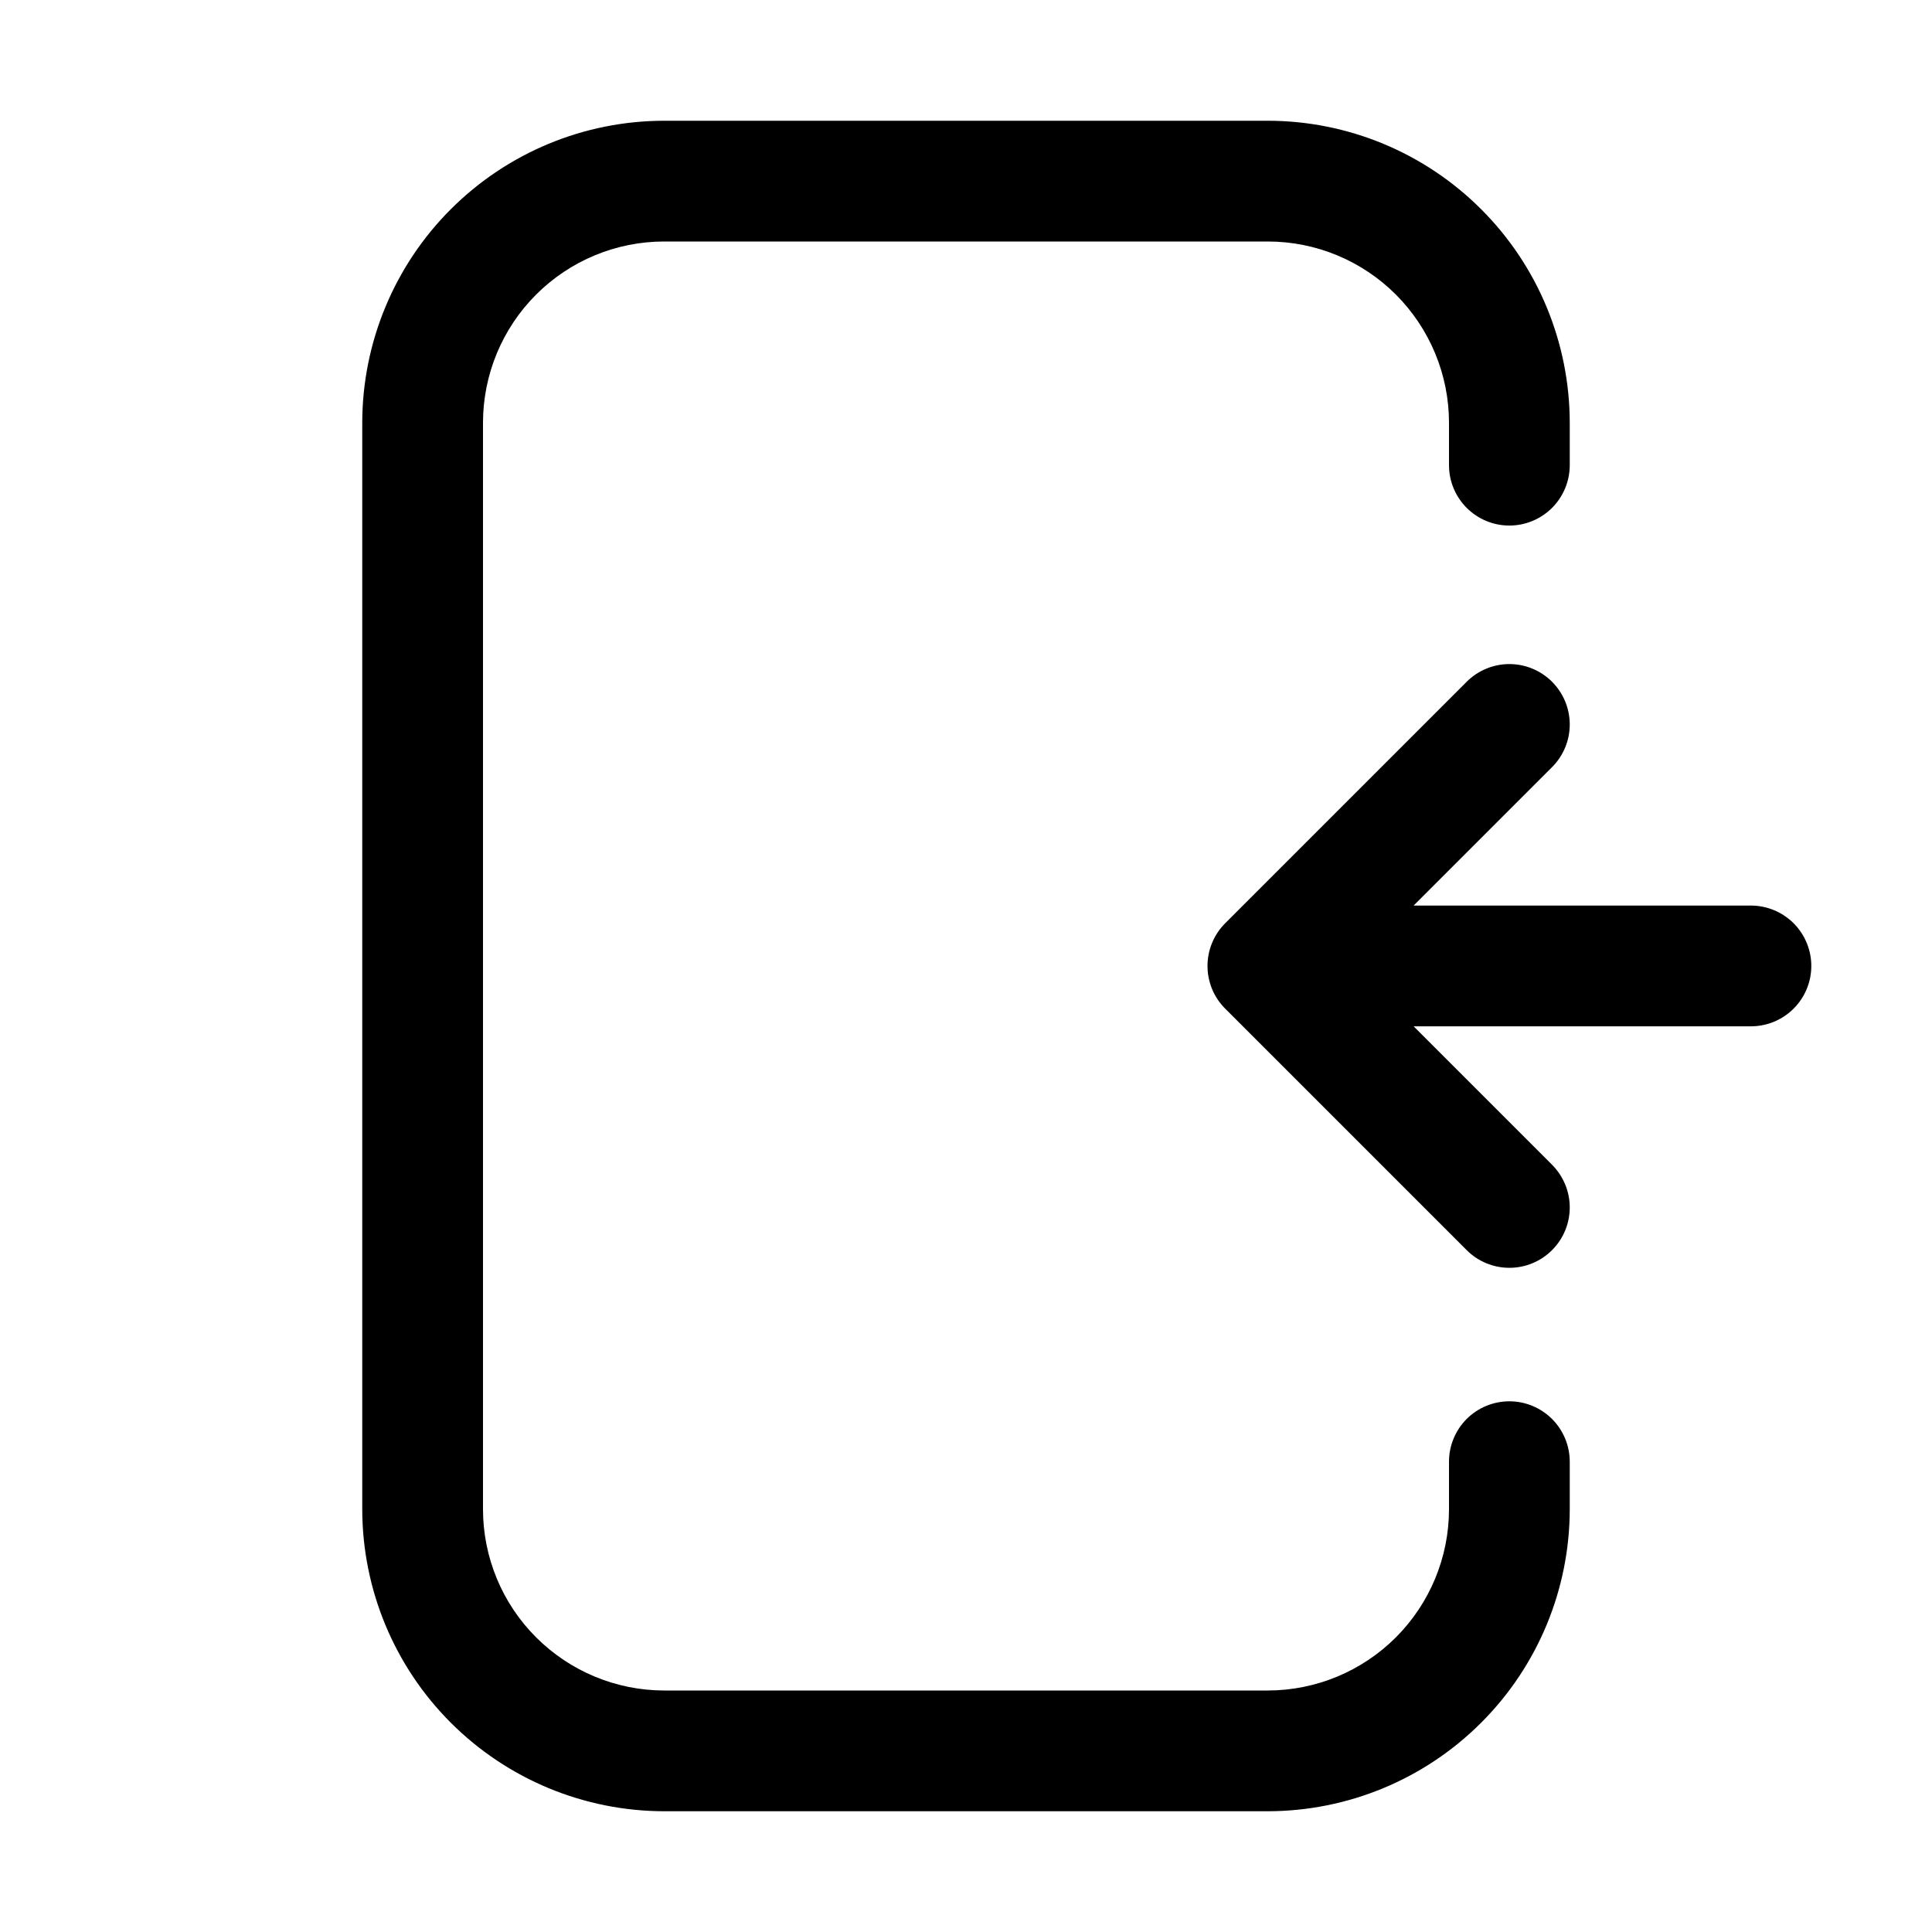
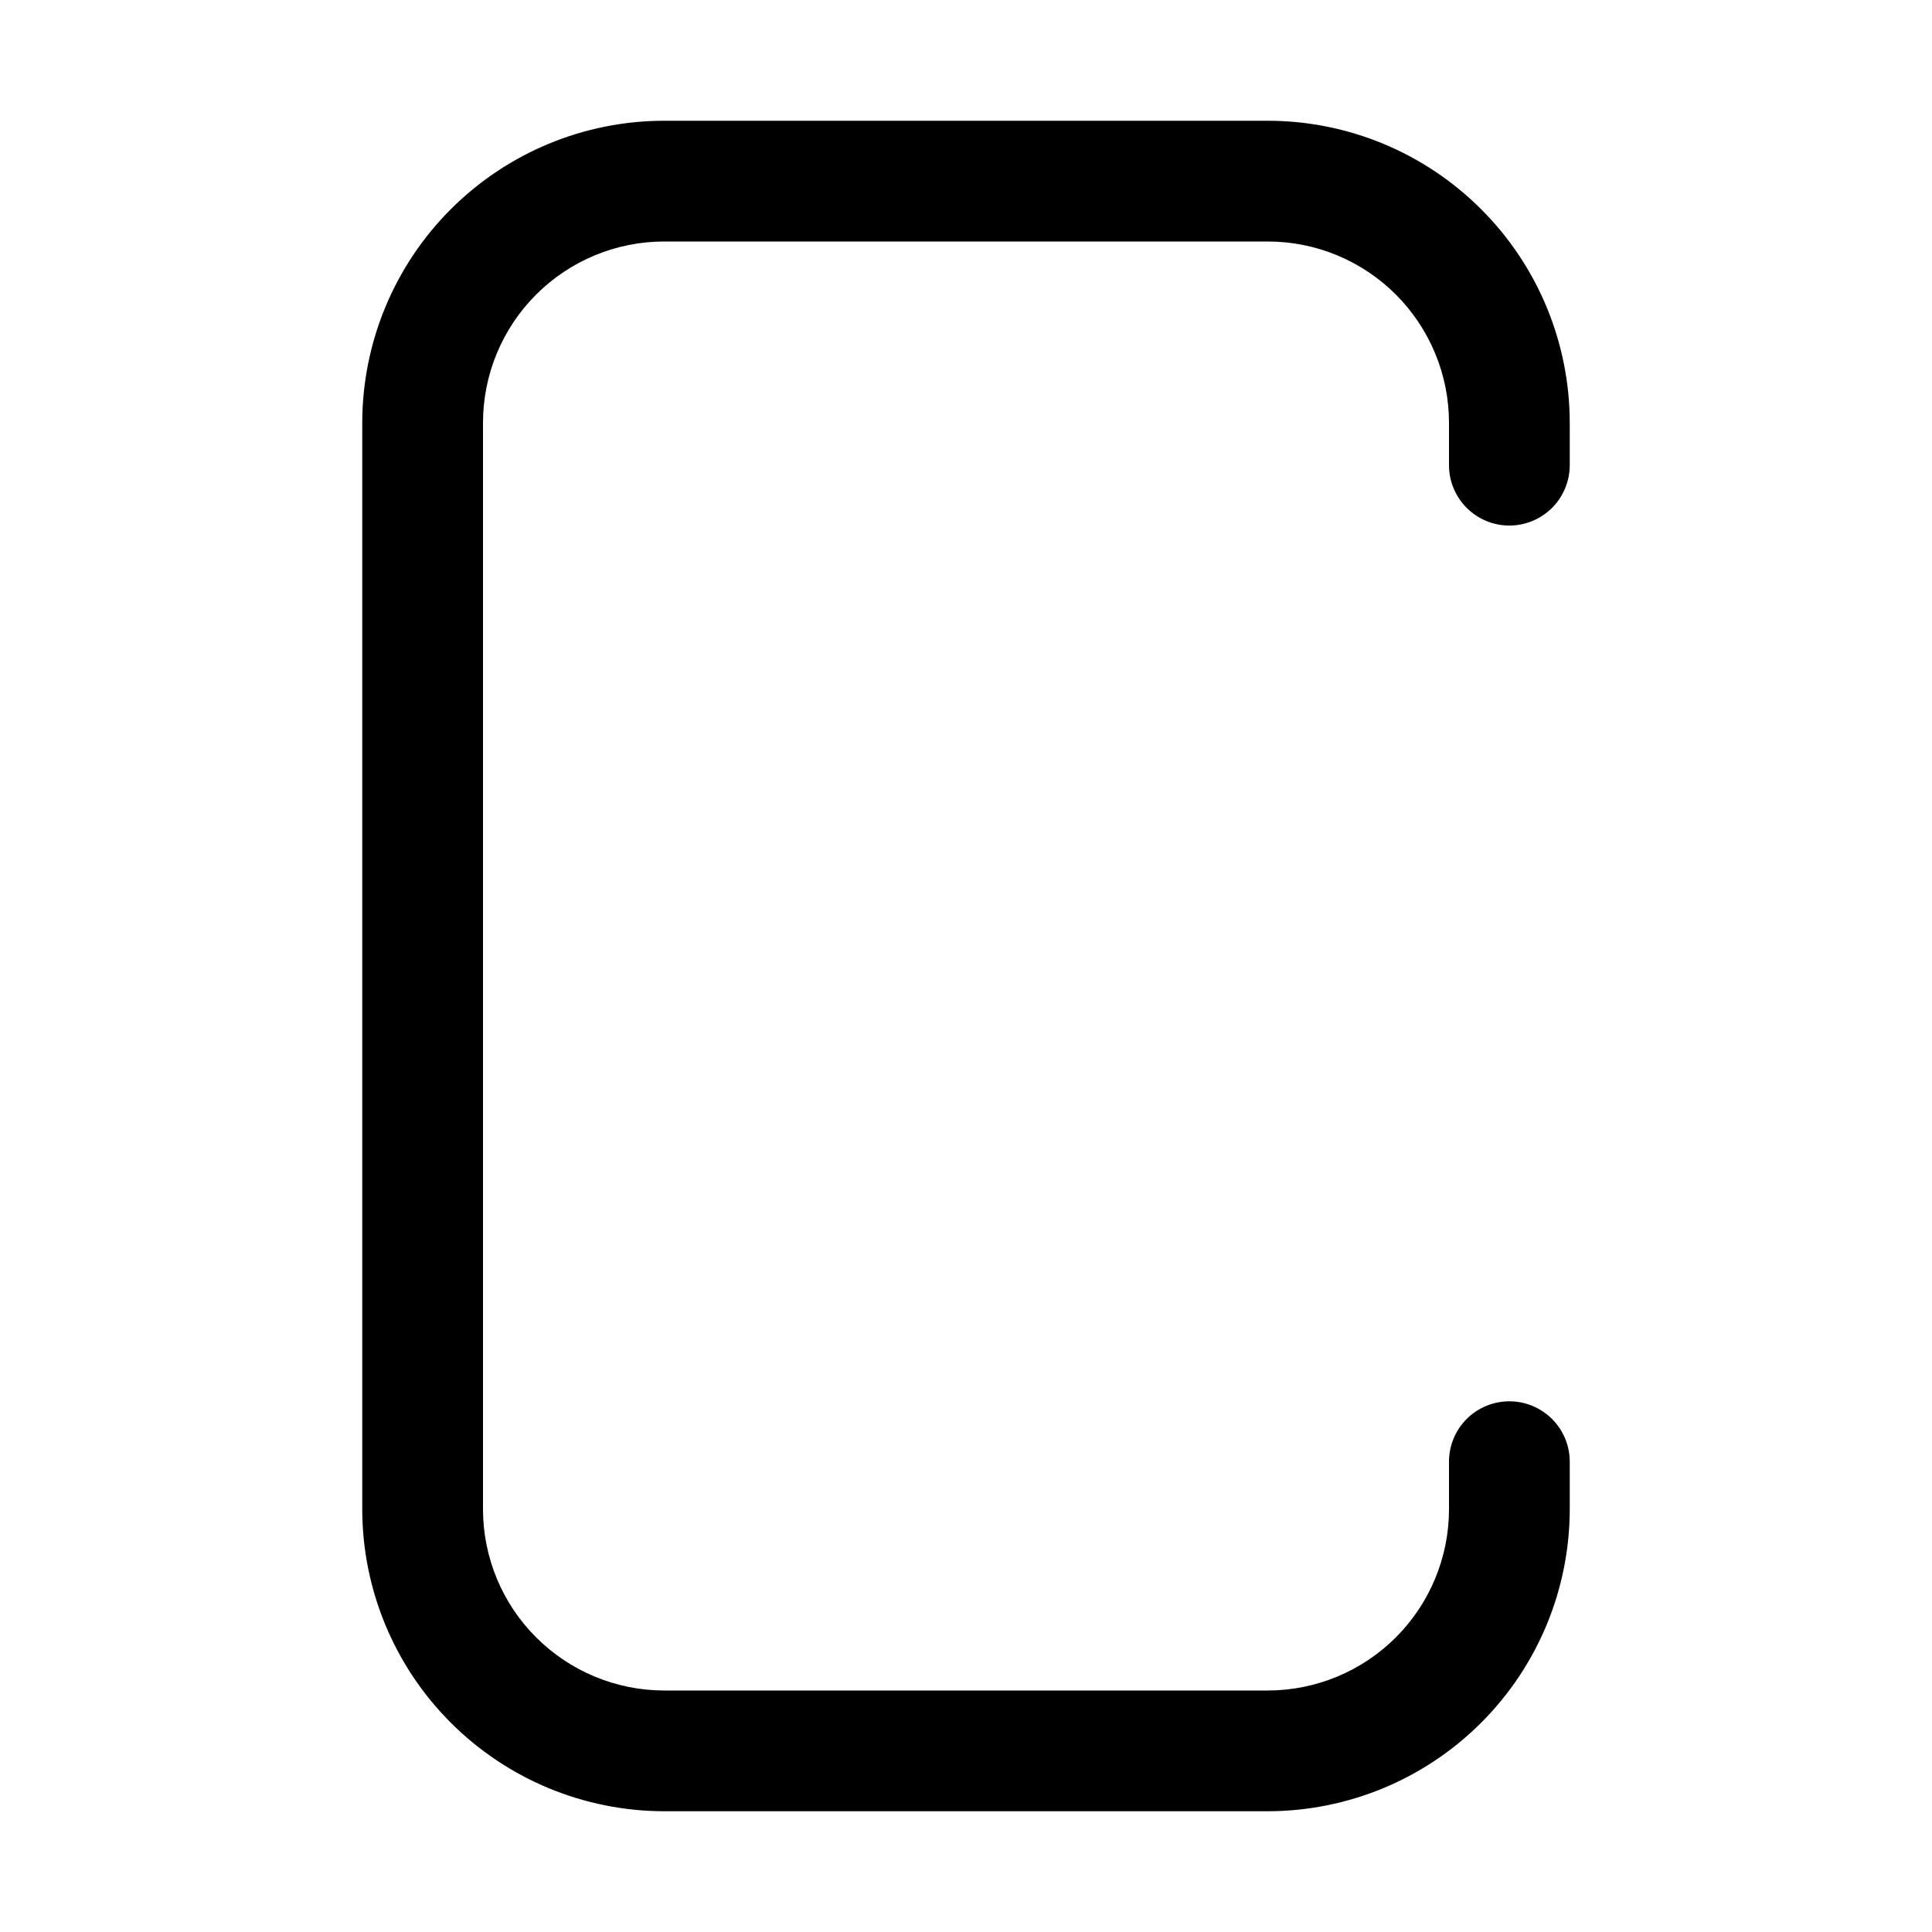
<svg xmlns="http://www.w3.org/2000/svg" width="32" height="32" viewBox="0 0 32 32" fill="none">
  <path d="M25 23.21C24.868 23.21 24.738 23.236 24.617 23.286C24.495 23.337 24.385 23.41 24.292 23.503C24.199 23.596 24.126 23.706 24.076 23.828C24.025 23.949 24 24.079 24 24.21V25C23.999 25.795 23.682 26.558 23.12 27.12C22.558 27.682 21.795 27.999 21 28H11C10.205 27.999 9.442 27.682 8.88 27.12C8.317 26.558 8.001 25.795 8 25V7C8.001 6.204 8.317 5.442 8.88 4.879C9.442 4.317 10.205 4 11 4H21C21.795 4 22.558 4.317 23.12 4.879C23.682 5.442 23.999 6.204 24 7V7.705C24 7.97 24.105 8.224 24.293 8.412C24.48 8.599 24.734 8.705 25 8.705C25.265 8.705 25.519 8.599 25.707 8.412C25.894 8.224 26 7.97 26 7.705V7C25.998 5.674 25.471 4.403 24.533 3.466C23.596 2.528 22.325 2.001 21 2H11C9.674 2.001 8.404 2.528 7.466 3.466C6.529 4.403 6.002 5.674 6 7V25C6.002 26.325 6.529 27.596 7.466 28.533C8.404 29.471 9.674 29.998 11 30H21C22.325 29.998 23.596 29.471 24.533 28.533C25.471 27.596 25.998 26.325 26 25V24.21C26 24.079 25.974 23.949 25.924 23.828C25.873 23.706 25.8 23.596 25.707 23.503C25.614 23.41 25.504 23.337 25.382 23.286C25.261 23.236 25.131 23.21 25 23.21Z" fill="black" />
-   <path d="M29.001 14.999H23.414L25.707 12.706C25.894 12.519 26 12.265 26 11.999C26 11.734 25.894 11.48 25.707 11.292C25.519 11.105 25.265 10.999 25 10.999C24.734 10.999 24.48 11.105 24.293 11.292L20.293 15.292C20.2 15.385 20.126 15.495 20.076 15.617C20.026 15.738 20 15.868 20 15.999C20 16.131 20.026 16.261 20.076 16.382C20.126 16.503 20.2 16.614 20.293 16.706L24.293 20.706C24.48 20.894 24.734 20.999 25 20.999C25.265 20.999 25.519 20.894 25.707 20.706C25.894 20.519 26 20.265 26 19.999C26 19.734 25.894 19.48 25.707 19.292L23.414 16.999H29.001C29.266 16.999 29.52 16.894 29.708 16.706C29.895 16.519 30.001 16.265 30.001 15.999C30.001 15.734 29.895 15.48 29.708 15.292C29.52 15.105 29.266 14.999 29.001 14.999V14.999Z" fill="black" />
</svg>